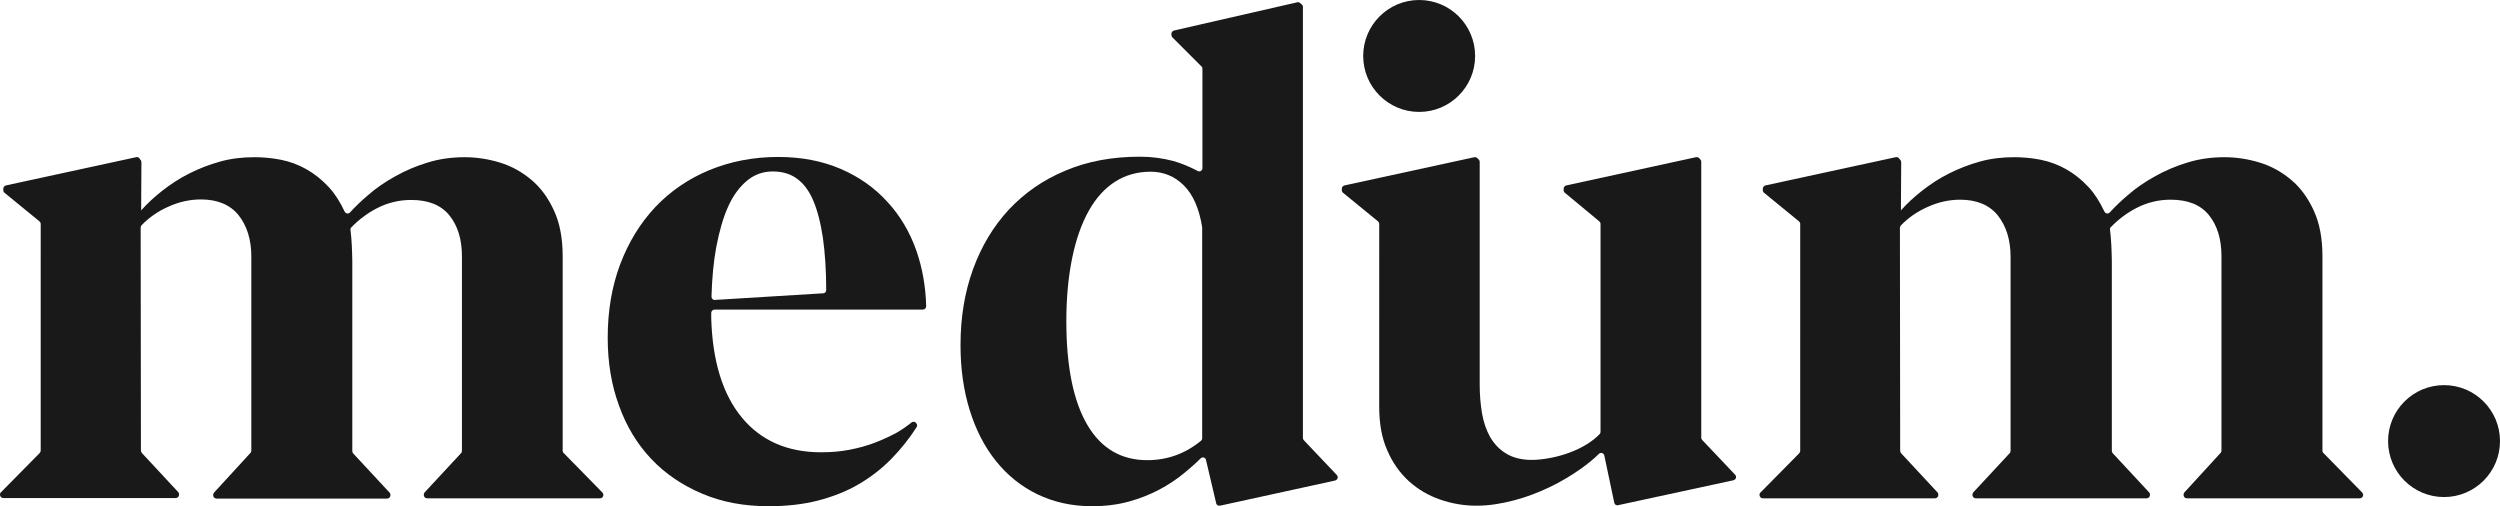
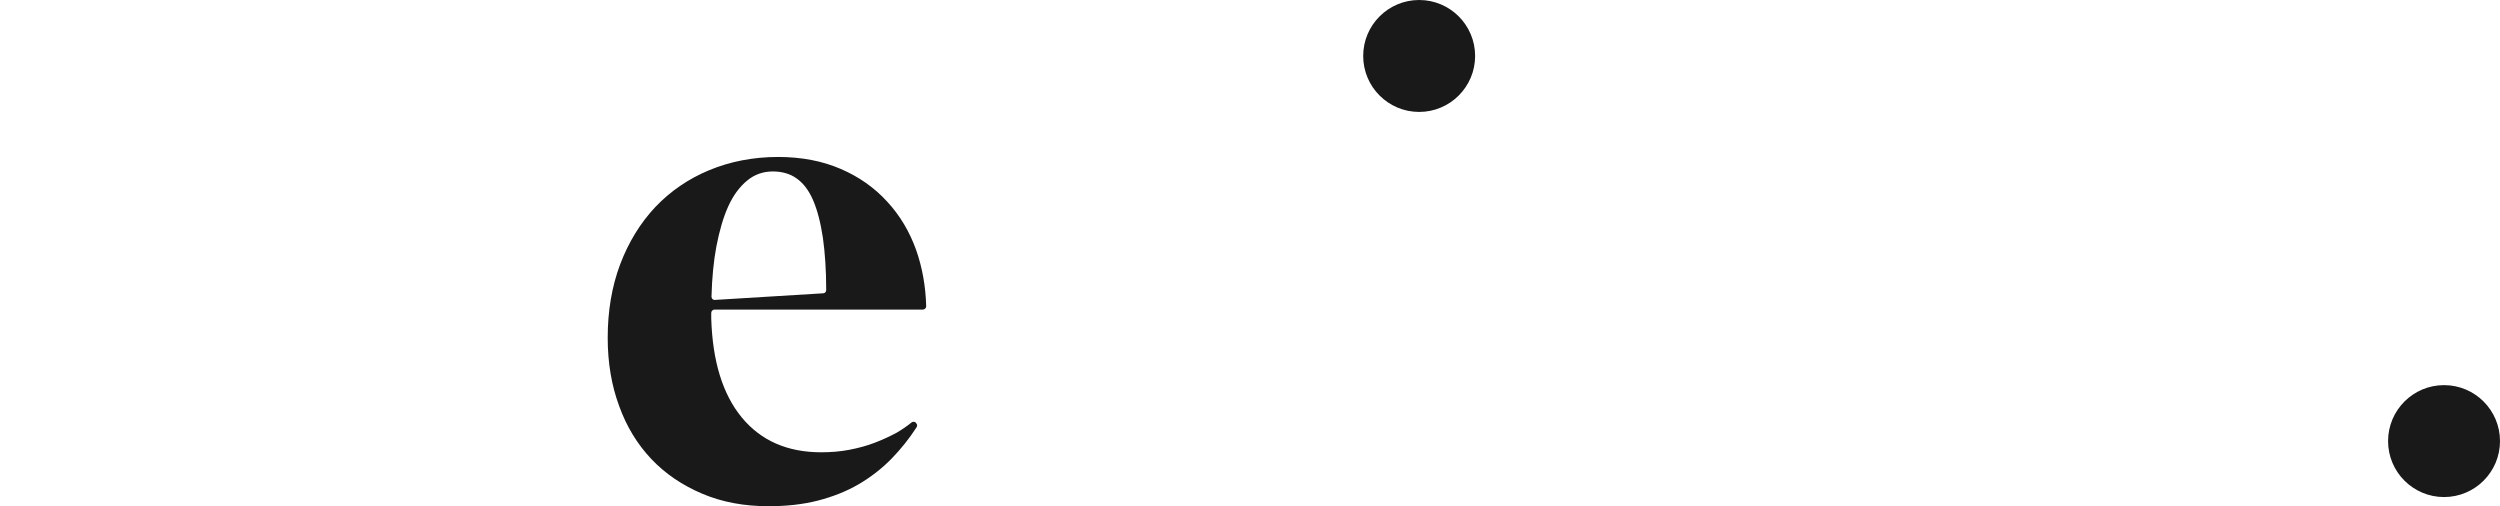
<svg xmlns="http://www.w3.org/2000/svg" version="1.1" id="Layer_1" x="0px" y="0px" viewBox="0 0 982.8 199" style="enable-background:new 0 0 982.8 199;" xml:space="preserve">
  <style type="text/css">
	.st0{fill:#606060;}
	.st1{fill:#FF404D;}
	.st2{fill:#191919;}
	.st3{fill:#F3C85F;}
	.st4{fill:#FFD9DB;}
	.st5{fill:#D3B7F2;}
	.st6{fill:#78DEA2;}
	.st7{fill:#B2F8EE;}
	.st8{fill:#DCC5F5;}
	.st9{fill:#F5D37F;}
	.st10{fill:#93E5B5;}
	.st11{fill:#C1F9F1;}
	.st12{fill:#E5D4F7;}
	.st13{fill:#F8DE9F;}
	.st14{fill:#AEEBC7;}
	.st15{fill:#D1FBF5;}
	.st16{fill:#FFFFFF;}
	.st17{fill:#A9E5BB;}
	.st18{fill:#0E0E0E;}
	.st19{fill:#FFE37E;}
	.st20{fill:#59D379;}
	.st21{fill:#FFB3B7;}
	.st22{fill:#FF8D94;}
	.st23{fill:#FF6671;}
	.st24{fill:#95E1AB;}
	.st25{fill:#81DC9A;}
	.st26{fill:#6DD88A;}
</style>
  <g>
-     <path class="st2" d="M55.2,62.8c0.2,0.2,0.4,0.6,0.4,0.9l-0.1,17.2v1.8c2.4-2.7,5.2-5.3,8.4-7.8c3.2-2.5,6.7-4.8,10.5-6.7   c3.8-1.9,7.8-3.5,12.2-4.7c4.3-1.2,8.8-1.7,13.4-1.7c3.4,0,6.9,0.3,10.4,1c3.5,0.7,6.8,1.9,10,3.7c3.2,1.8,6.1,4.1,8.9,7.1   c2.4,2.6,4.4,5.8,6.2,9.6c0.4,0.8,1.5,1,2.1,0.3c2.1-2.3,4.5-4.6,7.1-6.8c3.2-2.8,6.7-5.2,10.7-7.4c3.9-2.2,8.1-4,12.7-5.4   c4.5-1.4,9.4-2.1,14.5-2.1c4.7,0,9.3,0.7,13.9,2.1c4.6,1.4,8.7,3.7,12.4,6.8c3.7,3.1,6.6,7.1,8.9,12.1c2.3,5,3.4,11,3.4,18v76.4   c0,0.3,0.1,0.7,0.4,0.9l15.2,15.5c0.2,0.2,0.4,0.6,0.4,0.9v0.1c0,0.7-0.6,1.3-1.3,1.3h-68c-0.7,0-1.3-0.6-1.3-1.3v-0.1   c0-0.3,0.1-0.6,0.3-0.9l14.4-15.5c0.2-0.2,0.3-0.6,0.3-0.9v-76.5c0-6.5-1.6-11.9-4.9-16c-3.3-4.1-8.3-6.1-15.1-6.1   c-4.7,0-9.2,1.1-13.3,3.2c-3.9,2-7.3,4.6-10.2,7.6c-0.3,0.3-0.4,0.7-0.3,1.1c0.2,1.7,0.4,3.7,0.5,5.9c0.1,2.4,0.2,4.5,0.2,6.3v74.6   c0,0.3,0.1,0.6,0.3,0.9l14.4,15.5c0.2,0.2,0.3,0.6,0.3,0.9v0.1c0,0.7-0.6,1.3-1.3,1.3H85.1c-0.7,0-1.3-0.6-1.3-1.3v-0.1   c0-0.3,0.1-0.6,0.3-0.9L98.5,178c0.2-0.2,0.3-0.6,0.3-0.9v-76.3c0-6.6-1.7-12-5-16.2c-3.3-4.1-8.3-6.2-14.8-6.2   c-4.2,0-8.5,0.9-12.7,2.8c-4.1,1.8-7.6,4.2-10.6,7.3c-0.2,0.2-0.4,0.6-0.4,0.9l0.1,87.7c0,0.3,0.1,0.6,0.3,0.9l14.4,15.5   c0.2,0.2,0.3,0.6,0.3,0.9v0.1c0,0.7-0.6,1.3-1.3,1.3H1.3c-0.7,0-1.3-0.6-1.3-1.3v-0.1c0-0.3,0.1-0.7,0.4-0.9l15.2-15.4   c0.2-0.2,0.4-0.6,0.4-0.9V88c0-0.4-0.2-0.7-0.5-1L1.8,75.8c-0.3-0.2-0.5-0.6-0.5-1v-0.6c0-0.6,0.4-1.1,1-1.3l51.2-11.1   c0.4-0.1,0.9,0,1.2,0.3L55.2,62.8z" />
    <path class="st2" d="M360.1,166.3c0.5,0.4,0.6,1.1,0.2,1.7c-2.9,4.5-6.2,8.6-9.8,12.3c-3.8,3.9-8.2,7.3-13,10.1   c-4.8,2.8-10.2,4.9-16,6.4c-5.9,1.5-12.3,2.2-19.4,2.2c-9.6,0-18.2-1.6-26-4.9c-7.8-3.3-14.5-7.8-20-13.6   c-5.5-5.8-9.8-12.8-12.7-20.9c-3-8.1-4.5-17-4.5-26.8c0-10.5,1.6-20.1,4.9-28.9c3.3-8.7,7.9-16.2,13.8-22.5   c5.9-6.2,13-11.1,21.2-14.5c8.2-3.4,17.3-5.2,27.1-5.2c9.2,0,17.4,1.6,24.6,4.7c7.2,3.1,13.3,7.4,18.3,12.9   c5,5.4,8.8,11.8,11.4,19.1c2.4,6.9,3.7,14.2,3.9,22c0,0.7-0.6,1.3-1.3,1.3h-81.9c-0.7,0-1.3,0.6-1.3,1.3c0,0.1,0,0.3,0,0.4   c0,0.5,0,1.1,0,1.8c0.5,16.8,4.5,29.8,12,38.9c7.5,9.1,17.9,13.7,31.2,13.7c3.9,0,7.6-0.3,11.2-1c3.6-0.7,6.9-1.6,10-2.8   c3.1-1.2,5.9-2.5,8.5-3.9c2.2-1.3,4.1-2.6,5.8-4c0.5-0.4,1.2-0.4,1.7,0L360.1,166.3z M303.8,67.4c-3.8,0-7.2,1.2-10.1,3.6   c-2.9,2.4-5.4,5.7-7.4,10.1c-2,4.4-3.5,9.7-4.7,15.9c-1.1,5.9-1.7,12.4-1.9,19.6c0,0.8,0.6,1.4,1.4,1.3l42.5-2.6   c0.7,0,1.2-0.6,1.2-1.3c0-7.9-0.5-14.8-1.3-20.5c-0.9-6-2.2-11-3.9-14.9c-1.7-3.9-3.9-6.7-6.5-8.5   C310.6,68.3,307.4,67.4,303.8,67.4z" />
-     <path class="st2" d="M512.2,2.7v169.5c0,0.3,0.1,0.6,0.4,0.9l12.9,13.6c0.2,0.2,0.4,0.6,0.4,0.9v0c0,0.6-0.4,1.1-1,1.3l-45.3,9.9   c-0.7,0.1-1.4-0.3-1.5-1l-4-17c-0.2-1-1.4-1.3-2.1-0.6c-2,2-4.2,3.9-6.5,5.8c-2.9,2.4-6.2,4.6-9.8,6.5c-3.6,1.9-7.6,3.5-12,4.7   c-4.4,1.2-9.2,1.8-14.4,1.8c-7.9,0-15.1-1.6-21.5-4.7c-6.4-3.1-11.8-7.5-16.3-13.1c-4.5-5.6-7.9-12.3-10.3-20   c-2.4-7.8-3.6-16.2-3.6-25.5c0-10.8,1.6-20.7,4.9-29.8c3.3-9.1,8-16.9,14.1-23.5c6.1-6.5,13.5-11.7,22.2-15.3   c8.7-3.7,18.5-5.5,29.3-5.5c4.7,0,9,0.6,13.2,1.7c3.4,1,6.5,2.3,9.5,3.9c0.9,0.5,1.9-0.1,1.9-1.1V27c0-0.3-0.1-0.7-0.4-0.9   l-11.4-11.4c-0.2-0.2-0.4-0.6-0.4-0.9v-0.5c0-0.6,0.4-1.1,1-1.3l48.5-11.1c0.4-0.1,0.8,0,1.1,0.3l0.7,0.6   C512.1,2,512.2,2.3,512.2,2.7z M451,180.9c7.8,0,14.9-2.5,21.1-7.6c0.3-0.2,0.5-0.6,0.5-1V89.5c0-0.1,0-0.2,0-0.2   c-1.2-7.4-3.6-12.8-7.2-16.4c-3.6-3.6-8-5.4-13.1-5.4s-9.8,1.3-13.9,3.9c-4.1,2.6-7.6,6.5-10.4,11.5c-2.8,5-5,11.2-6.5,18.5   c-1.5,7.3-2.3,15.6-2.3,24.9c0,17.9,2.8,31.5,8.3,40.8C432.9,176.3,440.8,180.9,451,180.9z" />
-     <path class="st2" d="M581.4,62.8c0.2,0.2,0.3,0.5,0.3,0.9v87.5c0,3.9,0.3,7.6,0.9,11.2c0.6,3.6,1.7,6.7,3.2,9.4   c1.6,2.7,3.6,4.9,6.3,6.5c2.6,1.6,6,2.5,10,2.5c2.4,0,4.9-0.3,7.5-0.8s5.1-1.2,7.5-2.1c2.4-0.9,4.7-2,6.8-3.3c1.9-1.2,3.6-2.5,5-4   c0.2-0.2,0.3-0.6,0.3-0.9V88c0-0.4-0.2-0.7-0.5-1l-13.5-11.2c-0.3-0.2-0.5-0.6-0.5-1v-0.6c0-0.6,0.4-1.1,1-1.3l51-11.1   c0.4-0.1,0.9,0,1.2,0.3l0.5,0.5c0.2,0.2,0.4,0.6,0.4,0.9v108.6c0,0.3,0.1,0.6,0.4,0.9l12.9,13.6c0.2,0.2,0.4,0.6,0.4,0.9l0,0   c0,0.6-0.4,1.1-1,1.3l-45.4,9.8c-0.7,0.2-1.4-0.3-1.5-1l-3.9-18.5c-0.2-1-1.4-1.4-2.1-0.7c-2,2-4.5,4-7.3,6   c-3.7,2.6-7.7,5-12.1,7.1c-4.4,2.1-9,3.9-14,5.2s-9.8,2.1-14.7,2.1s-9.7-0.8-14.3-2.4c-4.7-1.6-8.7-4-12.3-7.2   c-3.5-3.2-6.4-7.2-8.5-12.1c-2.2-4.9-3.2-10.6-3.2-17.3V88c0-0.4-0.2-0.7-0.5-1L528,75.8c-0.3-0.2-0.5-0.6-0.5-1v-0.6   c0-0.6,0.4-1.1,1-1.3l51.1-11.1c0.4-0.1,0.9,0.1,1.2,0.4L581.4,62.8z" />
-     <path class="st2" d="M747,62.8c0.2,0.2,0.4,0.6,0.4,0.9l-0.1,17.2v1.8c2.4-2.7,5.2-5.3,8.4-7.8c3.2-2.5,6.7-4.8,10.5-6.7   c3.8-1.9,7.8-3.5,12.2-4.7c4.3-1.2,8.8-1.7,13.4-1.7c3.4,0,6.9,0.3,10.4,1c3.5,0.7,6.8,1.9,10,3.7c3.2,1.8,6.1,4.1,8.9,7.1   c2.4,2.6,4.4,5.8,6.2,9.6c0.4,0.8,1.5,1,2.1,0.3c2.1-2.3,4.5-4.6,7.1-6.8c3.2-2.8,6.7-5.2,10.7-7.4c3.9-2.2,8.1-4,12.7-5.4   c4.5-1.4,9.4-2.1,14.5-2.1c4.7,0,9.3,0.7,13.9,2.1c4.6,1.4,8.7,3.7,12.4,6.8c3.7,3.1,6.6,7.1,8.9,12.1c2.3,5,3.4,11,3.4,18v76.4   c0,0.3,0.1,0.7,0.4,0.9l15.2,15.5c0.2,0.2,0.4,0.6,0.4,0.9v0.1c0,0.7-0.6,1.3-1.3,1.3h-68c-0.7,0-1.3-0.6-1.3-1.3v-0.1   c0-0.3,0.1-0.6,0.3-0.9L873,178c0.2-0.2,0.3-0.6,0.3-0.9v-76.5c0-6.5-1.6-11.9-4.9-16c-3.3-4.1-8.3-6.1-15.1-6.1   c-4.7,0-9.2,1.1-13.3,3.2c-3.9,2-7.3,4.6-10.2,7.6c-0.3,0.3-0.4,0.7-0.3,1.1c0.2,1.7,0.4,3.7,0.5,5.9c0.1,2.4,0.2,4.5,0.2,6.3v74.6   c0,0.3,0.1,0.6,0.3,0.9l14.4,15.5c0.2,0.2,0.3,0.6,0.3,0.9v0.1c0,0.7-0.6,1.3-1.3,1.3h-67.2c-0.7,0-1.3-0.6-1.3-1.3v-0.1   c0-0.3,0.1-0.6,0.3-0.9l14.4-15.5c0.2-0.2,0.3-0.6,0.3-0.9v-76.3c0-6.6-1.7-12-5-16.2c-3.3-4.1-8.3-6.2-14.8-6.2   c-4.2,0-8.5,0.9-12.7,2.8c-4.1,1.8-7.6,4.2-10.6,7.3c-0.2,0.2-0.4,0.6-0.4,0.9l0.1,87.7c0,0.3,0.1,0.6,0.3,0.9l14.4,15.5   c0.2,0.2,0.3,0.6,0.3,0.9v0.1c0,0.7-0.6,1.3-1.3,1.3H693c-0.7,0-1.3-0.6-1.3-1.3v-0.1c0-0.3,0.1-0.7,0.4-0.9l15.2-15.4   c0.2-0.2,0.4-0.6,0.4-0.9V88c0-0.4-0.2-0.7-0.5-1l-13.7-11.2c-0.3-0.2-0.5-0.6-0.5-1v-0.6c0-0.6,0.4-1.1,1-1.3l51.2-11.1   c0.4-0.1,0.9,0,1.2,0.3L747,62.8z" />
    <circle class="st2" cx="557.9" cy="22" r="22" />
    <circle class="st2" cx="960.8" cy="173.4" r="22" />
  </g>
</svg>